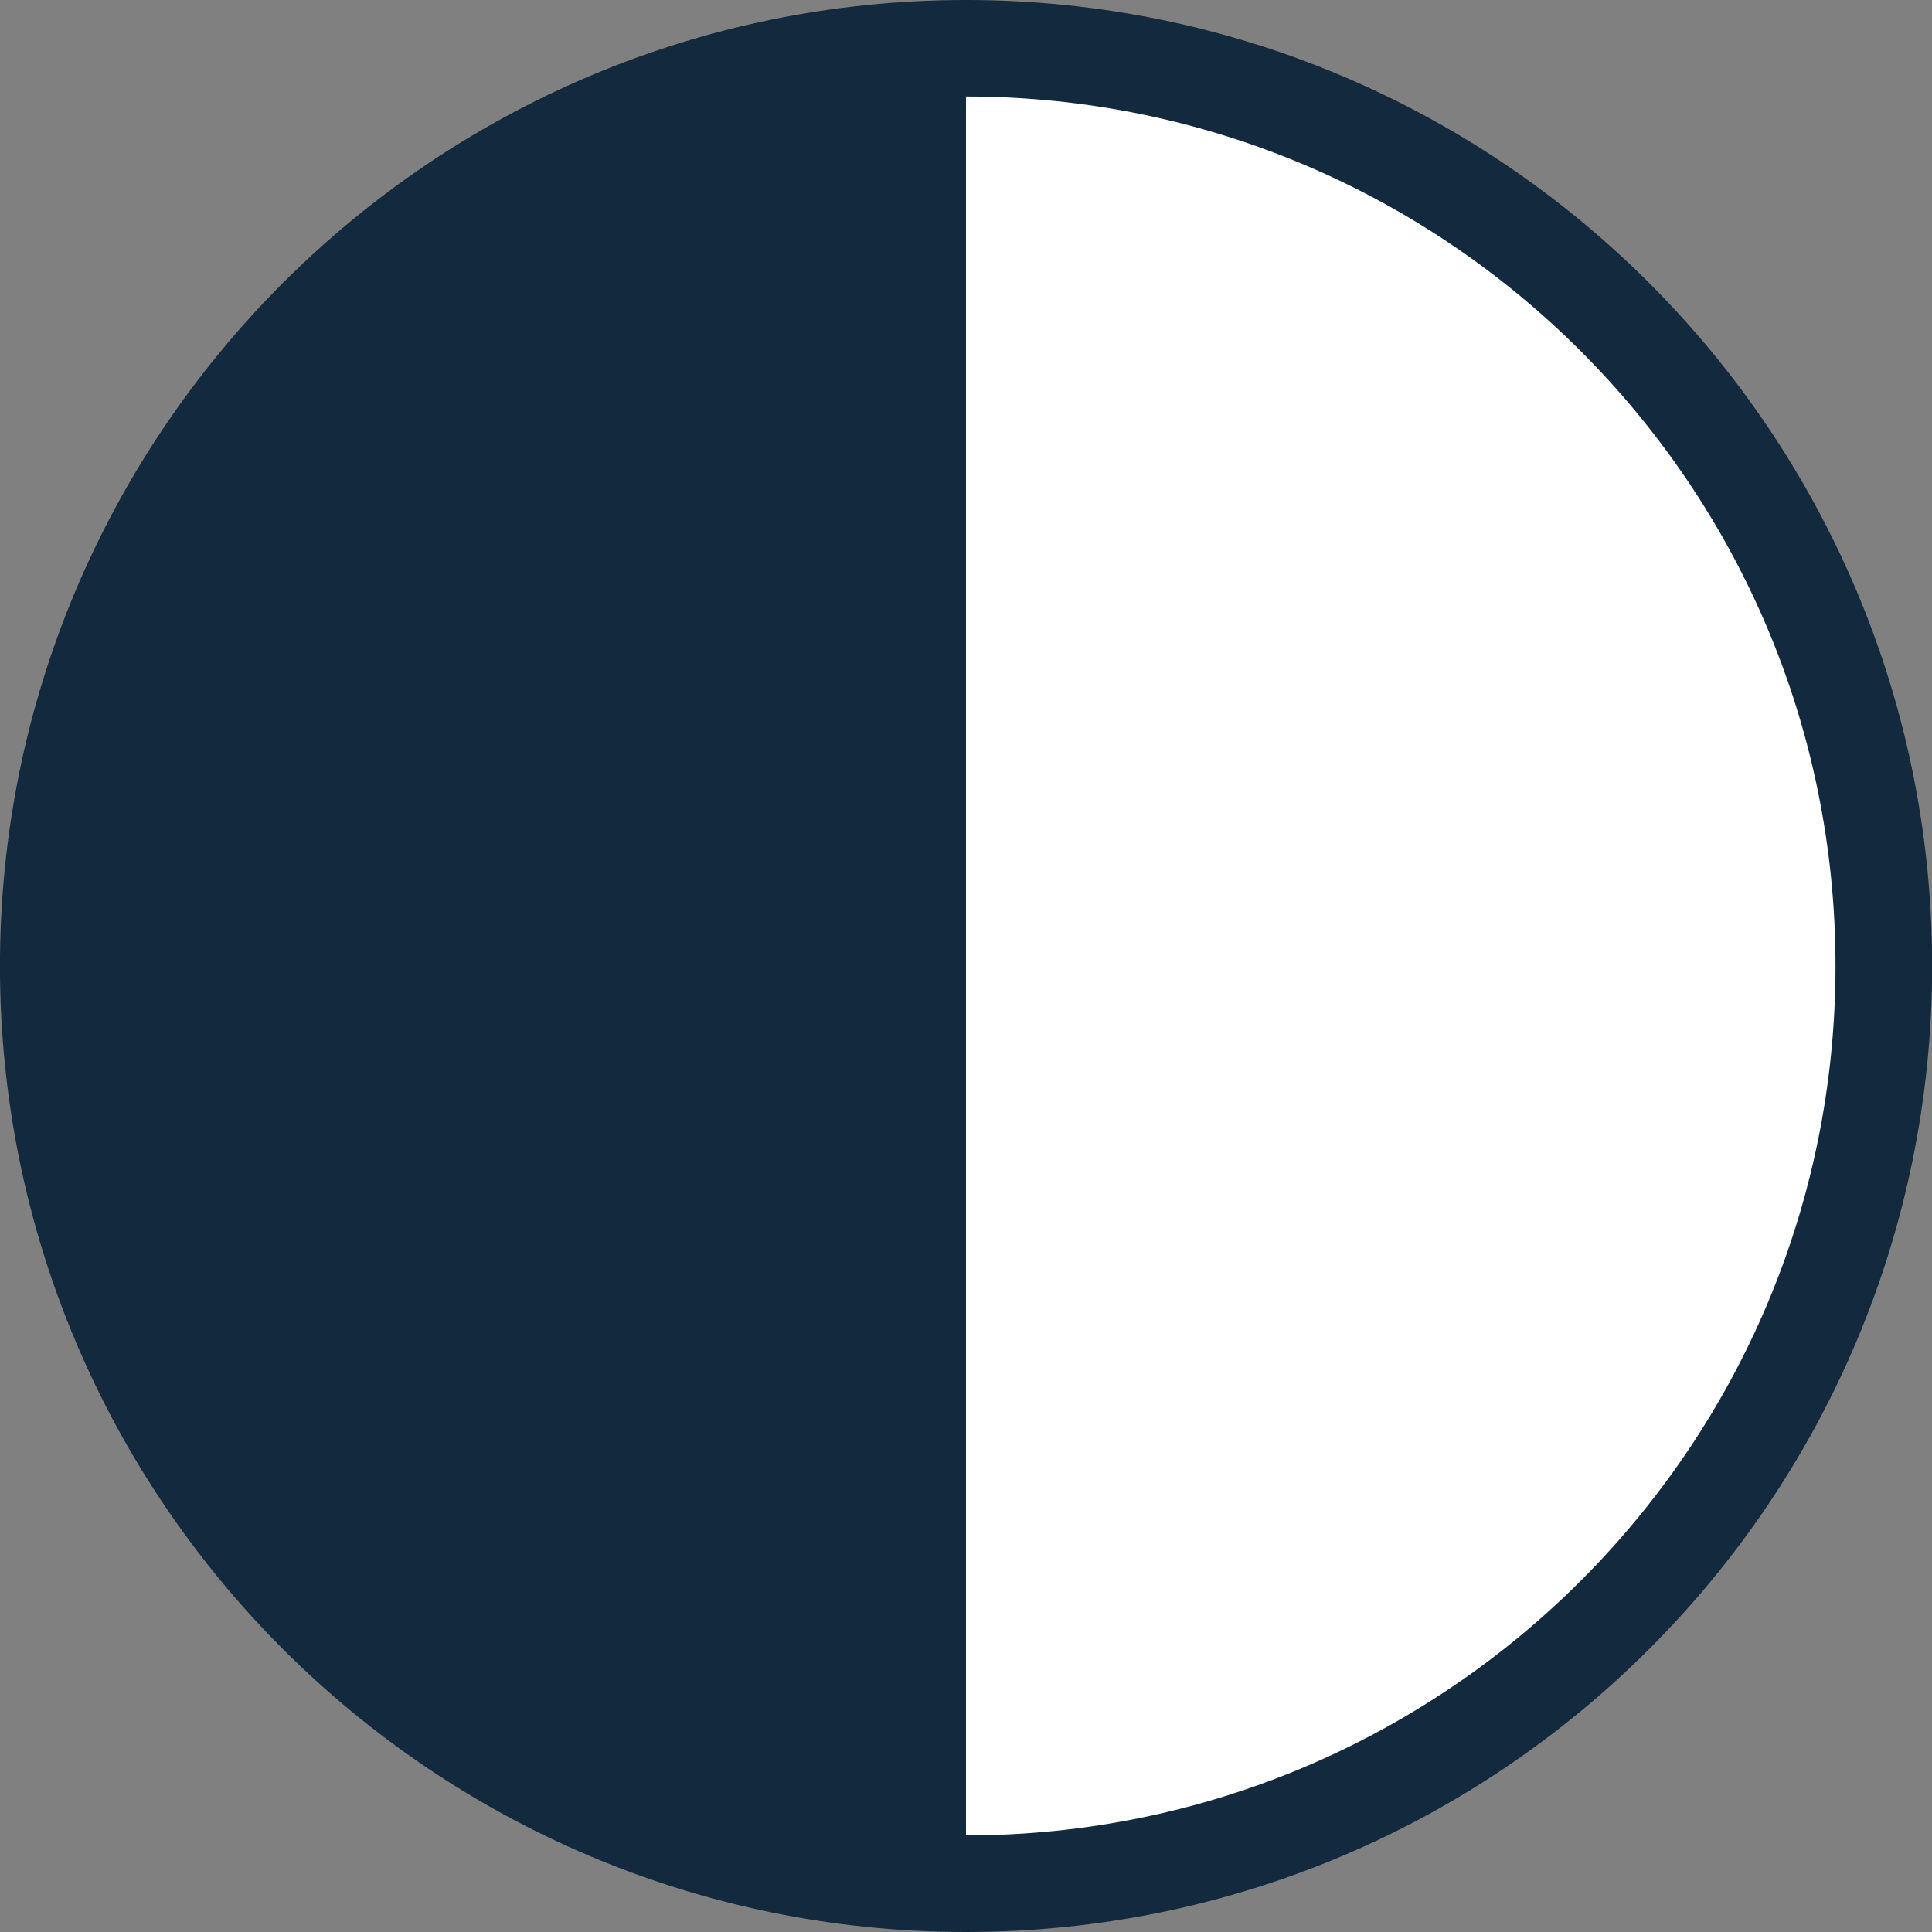
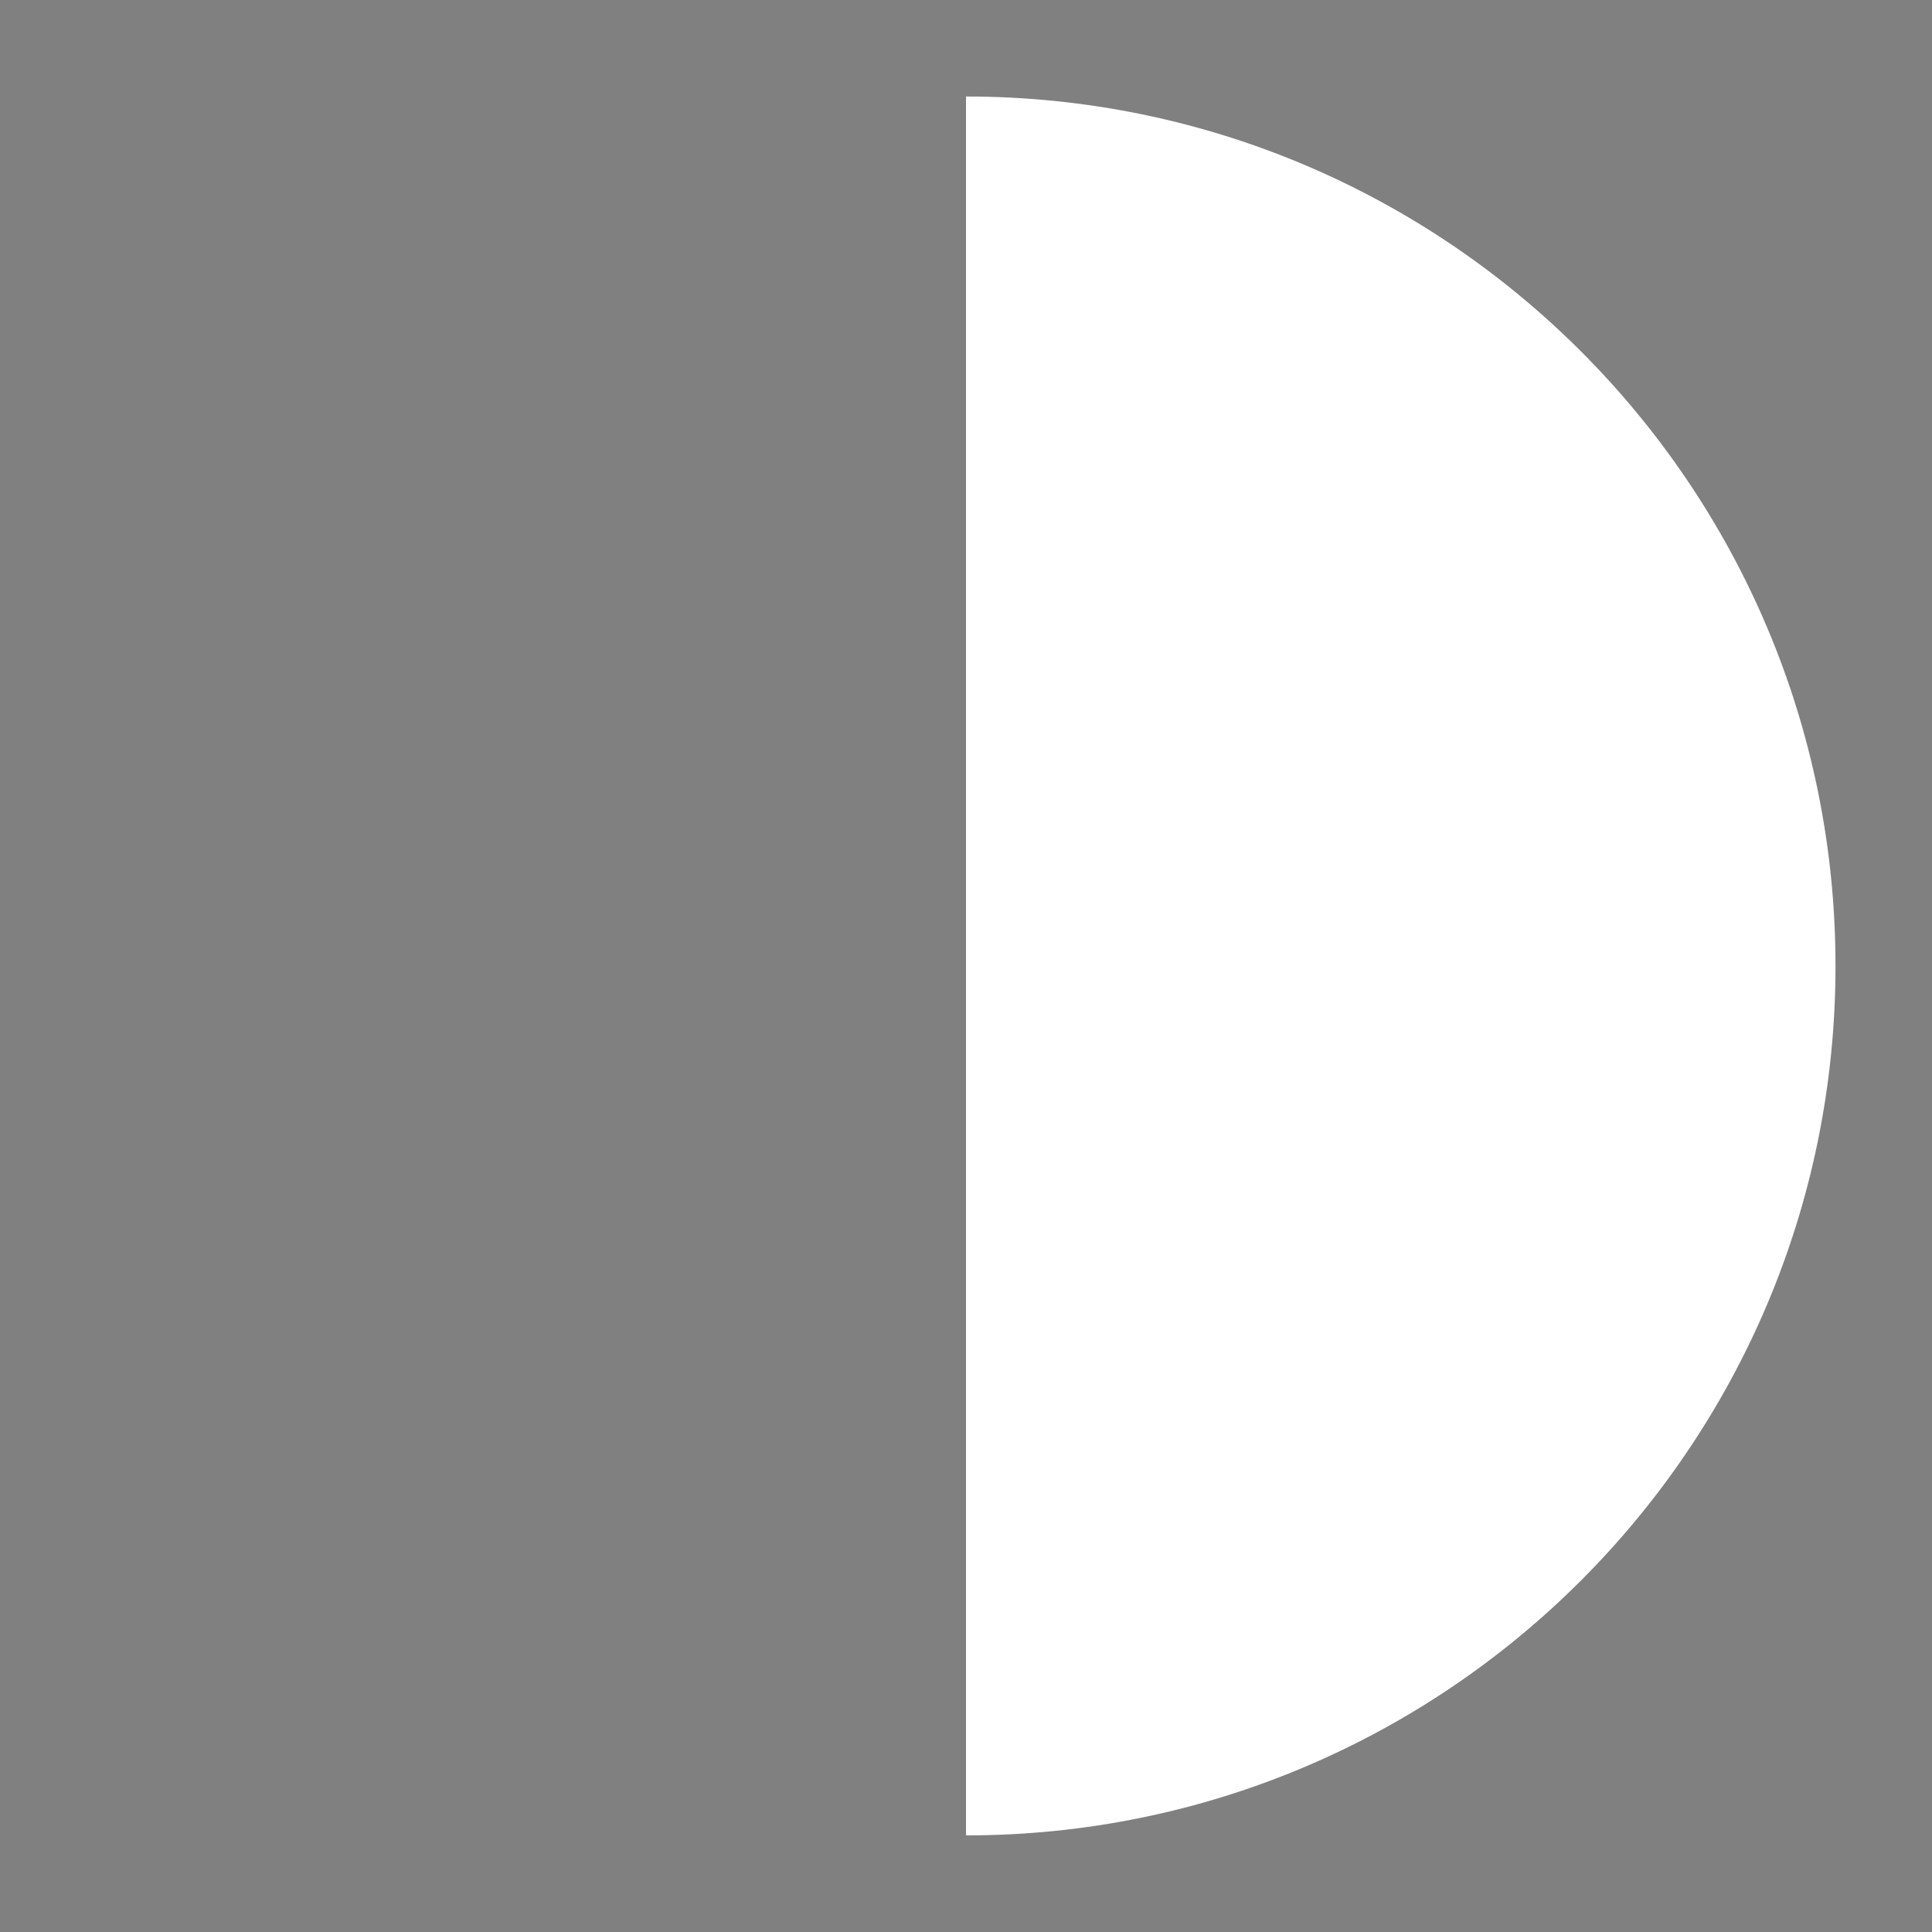
<svg xmlns="http://www.w3.org/2000/svg" version="1.1" id="Layer_1" x="0px" y="0px" width="40px" height="40px" viewBox="0 0 40 40" enable-background="new 0 0 40 40" xml:space="preserve">
  <rect x="0" y="0" width="40" height="40" fill="#808080" stroke="none" />
-   <path fill="#132A3E" d="M119.167,74.498c11.043,0,20-8.952,20-19.999c0-11.043-8.957-19.997-20-19.997  c-11.045,0-20.002,8.954-20.002,19.997C99.165,65.546,108.122,74.498,119.167,74.498" />
-   <path fill="#132A3E" d="M20,40c11.046,0,20.003-8.954,20.003-20.001C40.003,8.955,31.046,0,20,0C8.953,0-0.001,8.955-0.001,19.999  C-0.001,31.046,8.953,40,20,40" />
  <path fill="#FFFFFF" d="M20,1.998V38c9.94,0,18.002-8.06,18.002-18.001S29.94,1.998,20,1.998" />
</svg>